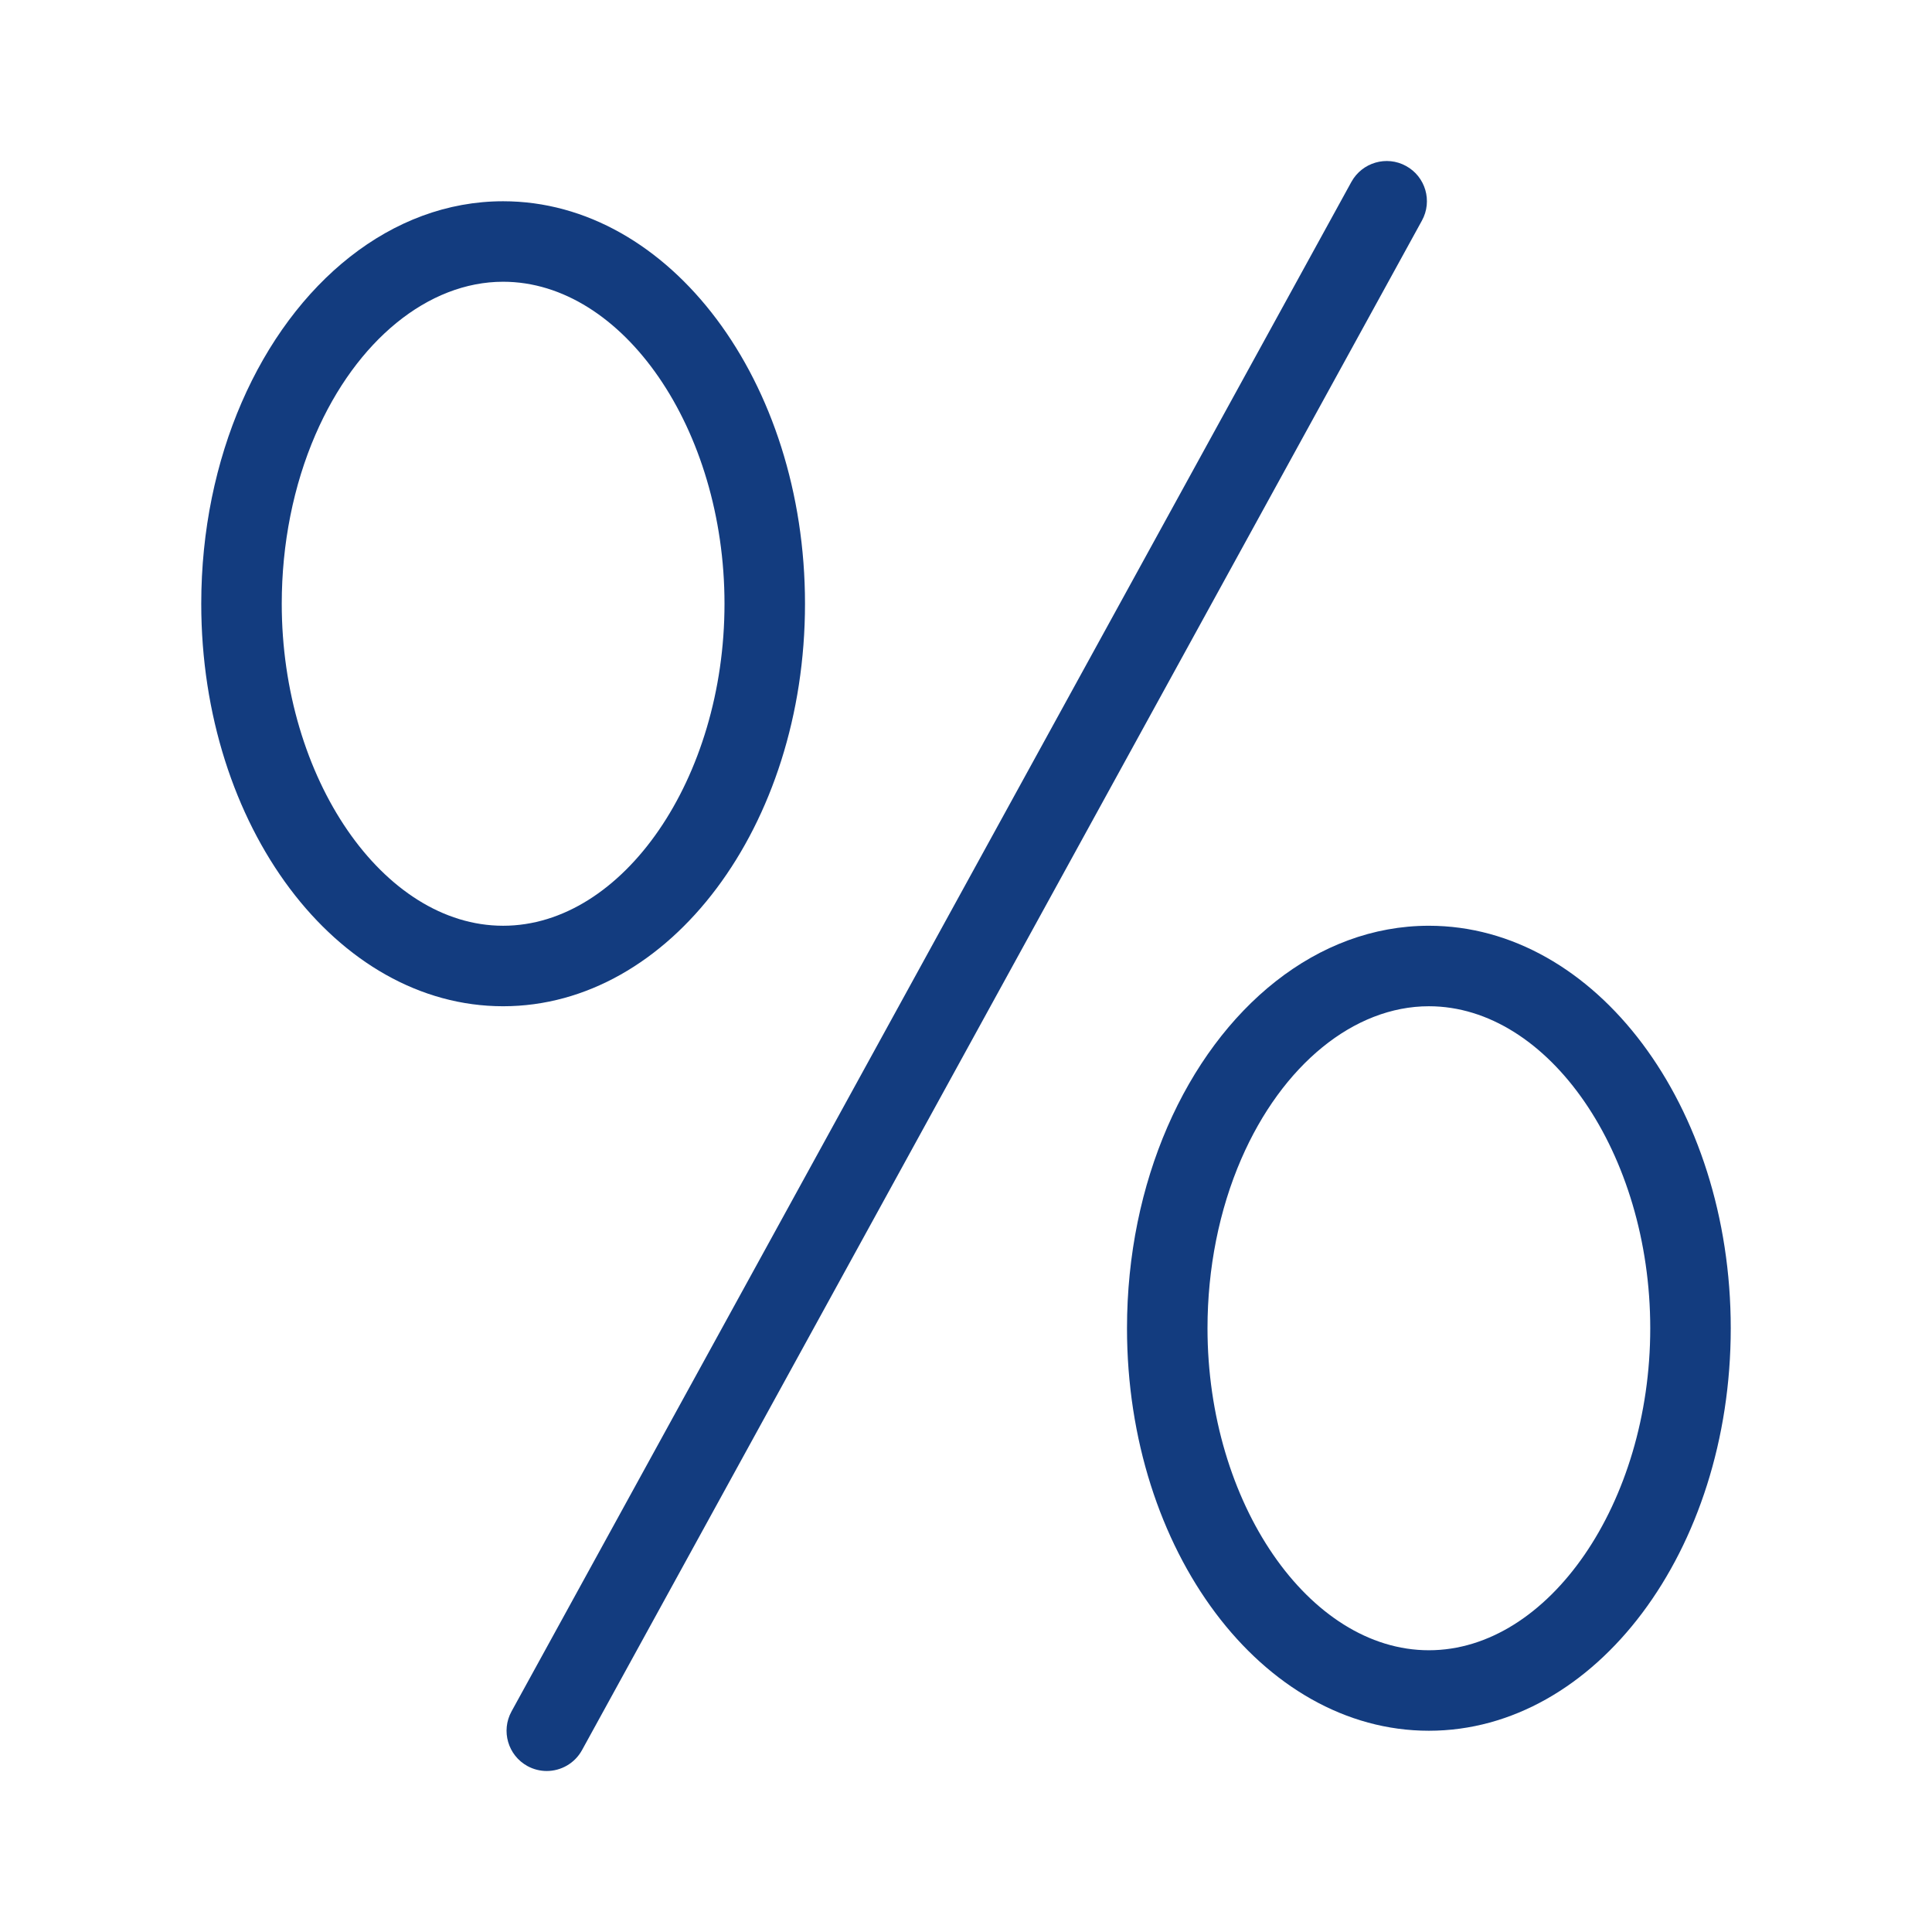
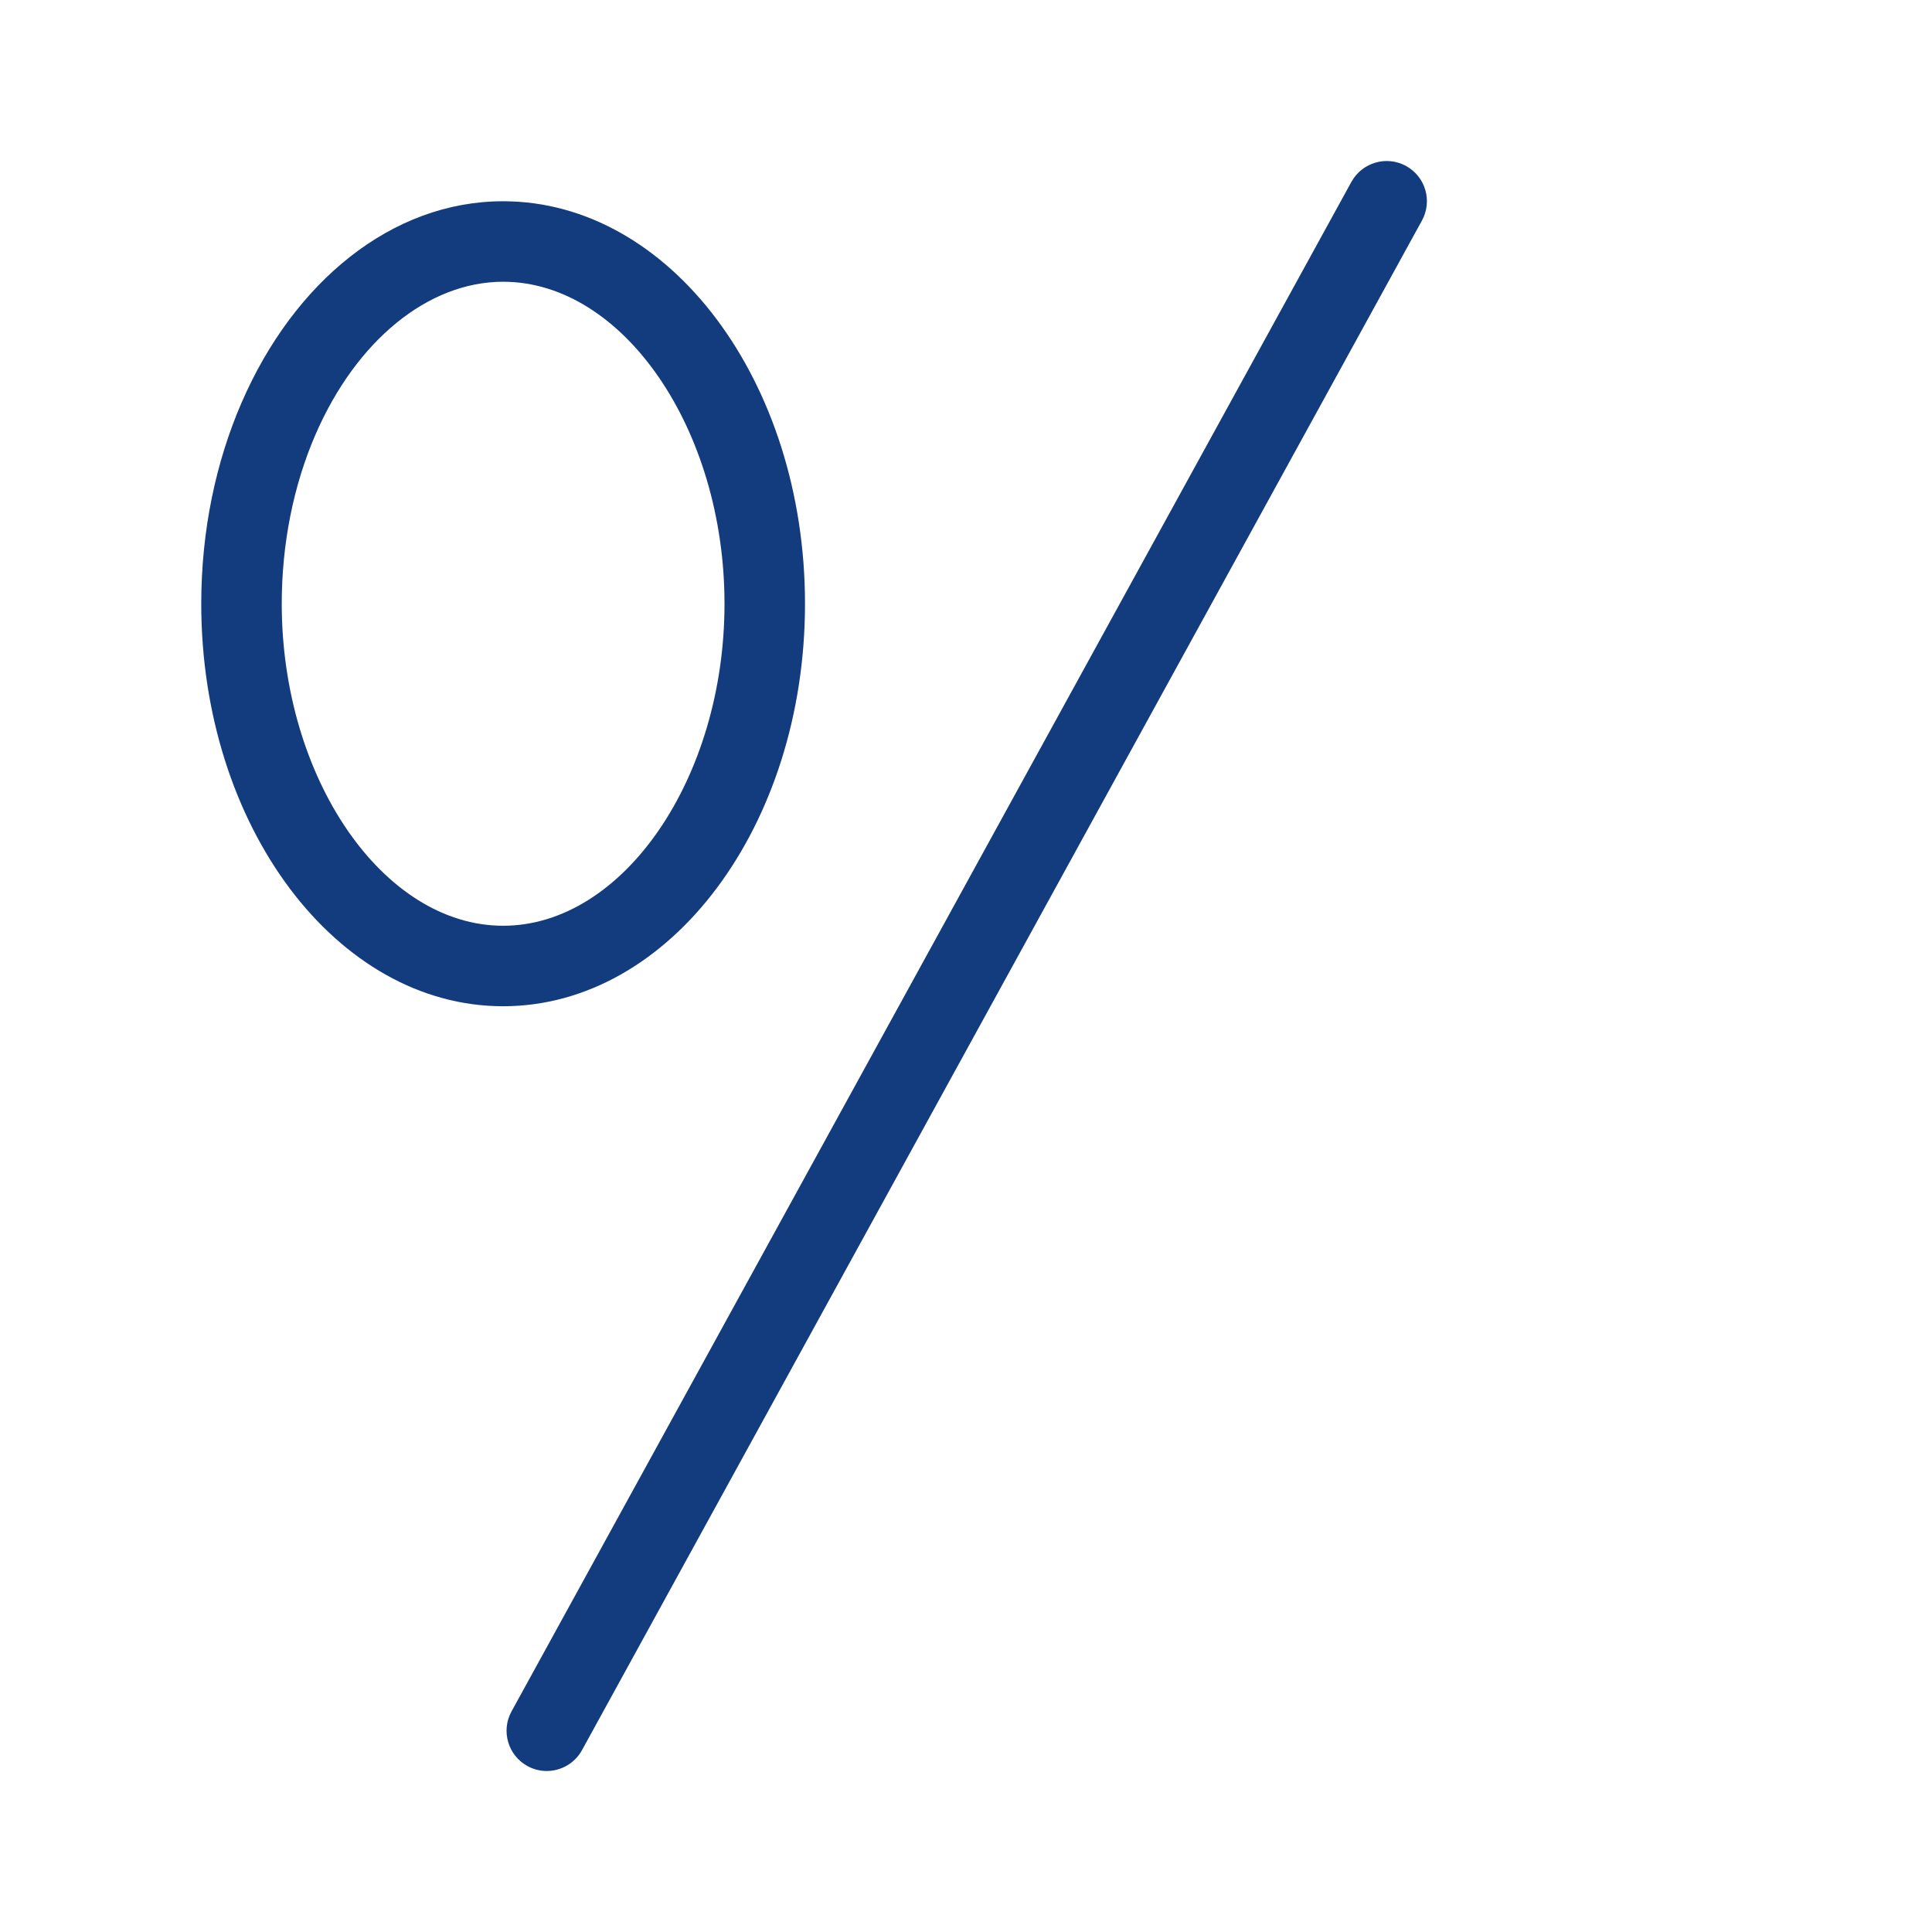
<svg xmlns="http://www.w3.org/2000/svg" version="1.1" id="Ebene_1" x="0px" y="0px" viewBox="0 0 48 48" style="enable-background:new 0 0 48 48;" xml:space="preserve">
  <style type="text/css">
	.st0{fill:#133C7F;}
</style>
  <g id="Grid">
</g>
  <g id="Icon">
    <g>
      <path class="st0" d="M34.933,4.124c-0.482-0.266-1.091-0.089-1.358,0.395l-20.866,38c-0.266,0.484-0.089,1.092,0.395,1.358    C13.256,43.96,13.421,44,13.583,44c0.353,0,0.695-0.188,0.877-0.519l20.867-38C35.594,4.997,35.417,4.389,34.933,4.124z" />
      <path class="st0" d="M20,15c0-5.523-3.358-10-7.5-10c-2.776,0-5.201,2.012-6.497,5.001C5.365,11.472,5,13.179,5,15    c0,5.523,3.358,10,7.5,10S20,20.523,20,15z M12.5,23C9.519,23,7,19.336,7,15c0-1.486,0.29-2.939,0.838-4.203    C8.854,8.455,10.64,7,12.5,7c2.981,0,5.5,3.664,5.5,8S15.481,23,12.5,23z" />
-       <path class="st0" d="M35.5,23c-2.776,0-5.2,2.012-6.497,5.001C28.365,29.472,28,31.179,28,33c0,5.522,3.357,10,7.5,10    S43,38.522,43,33S39.643,23,35.5,23z M35.5,41c-2.981,0-5.5-3.663-5.5-8c0-1.486,0.29-2.94,0.838-4.203    C31.854,26.455,33.64,25,35.5,25c2.981,0,5.5,3.664,5.5,8C41,37.337,38.481,41,35.5,41z" />
    </g>
  </g>
</svg>